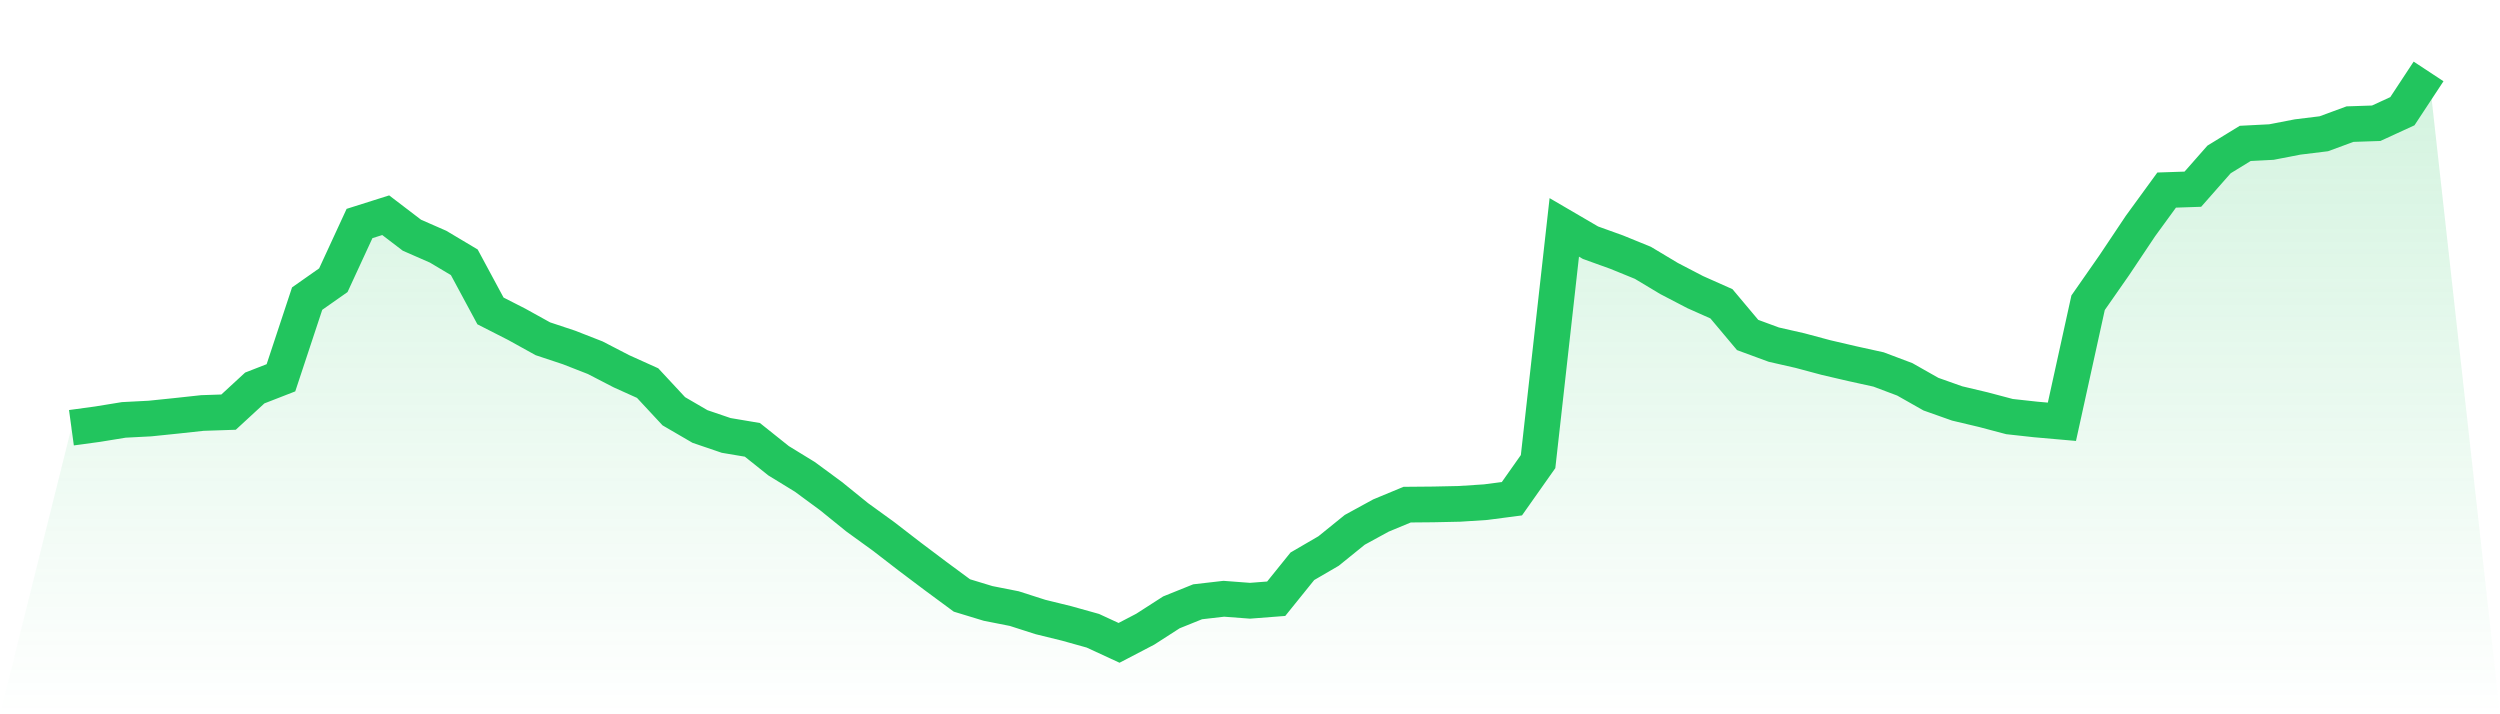
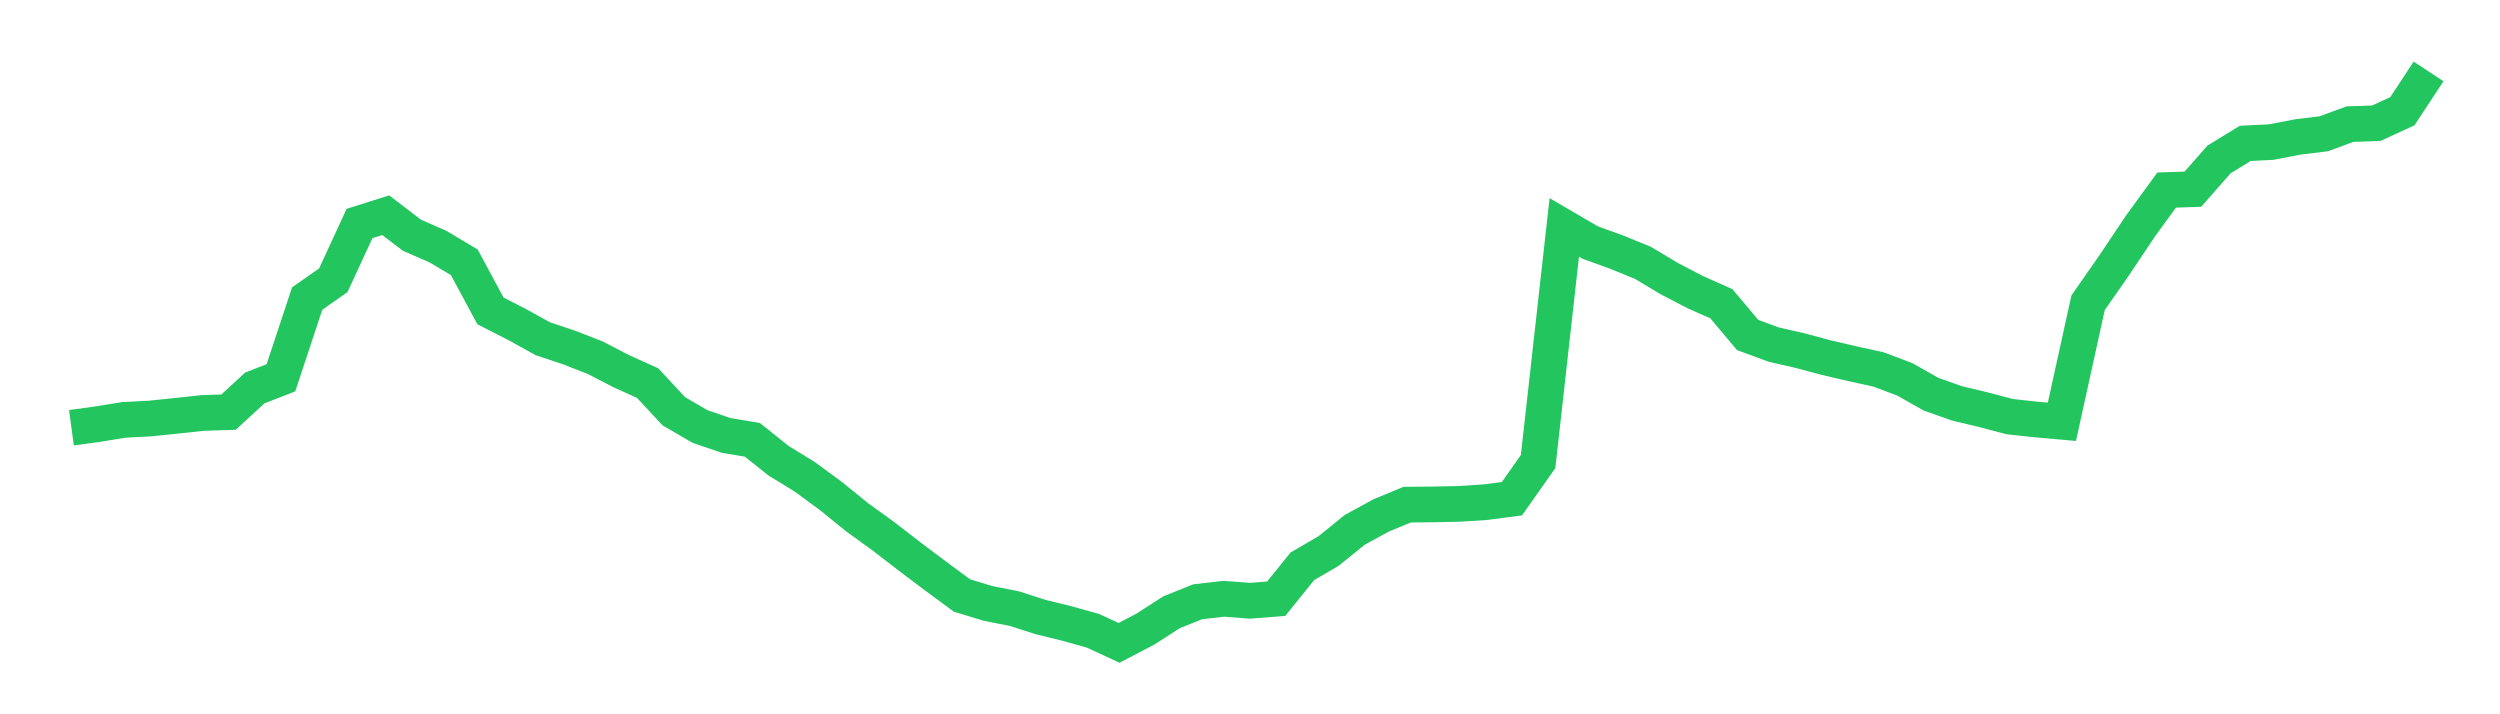
<svg xmlns="http://www.w3.org/2000/svg" viewBox="0 0 140 40">
  <defs>
    <linearGradient id="gradient" x1="0" x2="0" y1="0" y2="1">
      <stop offset="0%" stop-color="#22c55e" stop-opacity="0.2" />
      <stop offset="100%" stop-color="#22c55e" stop-opacity="0" />
    </linearGradient>
  </defs>
-   <path d="M4,23.953 L4,23.953 L5.467,23.753 L6.933,23.514 L8.4,23.438 L9.867,23.287 L11.333,23.128 L12.8,23.079 L14.267,21.727 L15.733,21.156 L17.2,16.722 L18.667,15.692 L20.133,12.516 L21.6,12.052 L23.067,13.172 L24.533,13.814 L26,14.688 L27.467,17.412 L28.933,18.159 L30.4,18.971 L31.867,19.459 L33.333,20.032 L34.8,20.791 L36.267,21.453 L37.733,23.03 L39.2,23.884 L40.667,24.384 L42.133,24.631 L43.6,25.802 L45.067,26.701 L46.533,27.779 L48,28.967 L49.467,30.029 L50.933,31.16 L52.4,32.264 L53.867,33.346 L55.333,33.792 L56.8,34.082 L58.267,34.552 L59.733,34.912 L61.2,35.322 L62.667,36 L64.133,35.235 L65.6,34.291 L67.067,33.7 L68.533,33.531 L70,33.642 L71.467,33.529 L72.933,31.711 L74.4,30.857 L75.867,29.67 L77.333,28.869 L78.8,28.26 L80.267,28.247 L81.733,28.216 L83.2,28.12 L84.667,27.928 L86.133,25.849 L87.6,12.734 L89.067,13.591 L90.533,14.119 L92,14.717 L93.467,15.596 L94.933,16.359 L96.4,17.012 L97.867,18.759 L99.333,19.299 L100.8,19.633 L102.267,20.026 L103.733,20.367 L105.2,20.69 L106.667,21.243 L108.133,22.073 L109.6,22.593 L111.067,22.941 L112.533,23.329 L114,23.49 L115.467,23.619 L116.933,16.954 L118.4,14.851 L119.867,12.656 L121.333,10.644 L122.8,10.595 L124.267,8.929 L125.733,8.03 L127.2,7.955 L128.667,7.671 L130.133,7.491 L131.6,6.951 L133.067,6.902 L134.533,6.228 L136,4 L140,40 L0,40 z" fill="url(#gradient)" />
  <path d="M4,23.953 L4,23.953 L5.467,23.753 L6.933,23.514 L8.4,23.438 L9.867,23.287 L11.333,23.128 L12.8,23.079 L14.267,21.727 L15.733,21.156 L17.2,16.722 L18.667,15.692 L20.133,12.516 L21.6,12.052 L23.067,13.172 L24.533,13.814 L26,14.688 L27.467,17.412 L28.933,18.159 L30.4,18.971 L31.867,19.459 L33.333,20.032 L34.8,20.791 L36.267,21.453 L37.733,23.03 L39.2,23.884 L40.667,24.384 L42.133,24.631 L43.6,25.802 L45.067,26.701 L46.533,27.779 L48,28.967 L49.467,30.029 L50.933,31.16 L52.4,32.264 L53.867,33.346 L55.333,33.792 L56.8,34.082 L58.267,34.552 L59.733,34.912 L61.2,35.322 L62.667,36 L64.133,35.235 L65.6,34.291 L67.067,33.7 L68.533,33.531 L70,33.642 L71.467,33.529 L72.933,31.711 L74.4,30.857 L75.867,29.67 L77.333,28.869 L78.8,28.26 L80.267,28.247 L81.733,28.216 L83.2,28.12 L84.667,27.928 L86.133,25.849 L87.6,12.734 L89.067,13.591 L90.533,14.119 L92,14.717 L93.467,15.596 L94.933,16.359 L96.4,17.012 L97.867,18.759 L99.333,19.299 L100.8,19.633 L102.267,20.026 L103.733,20.367 L105.2,20.69 L106.667,21.243 L108.133,22.073 L109.6,22.593 L111.067,22.941 L112.533,23.329 L114,23.49 L115.467,23.619 L116.933,16.954 L118.4,14.851 L119.867,12.656 L121.333,10.644 L122.8,10.595 L124.267,8.929 L125.733,8.03 L127.2,7.955 L128.667,7.671 L130.133,7.491 L131.6,6.951 L133.067,6.902 L134.533,6.228 L136,4" fill="none" stroke="#22c55e" stroke-width="2" />
</svg>